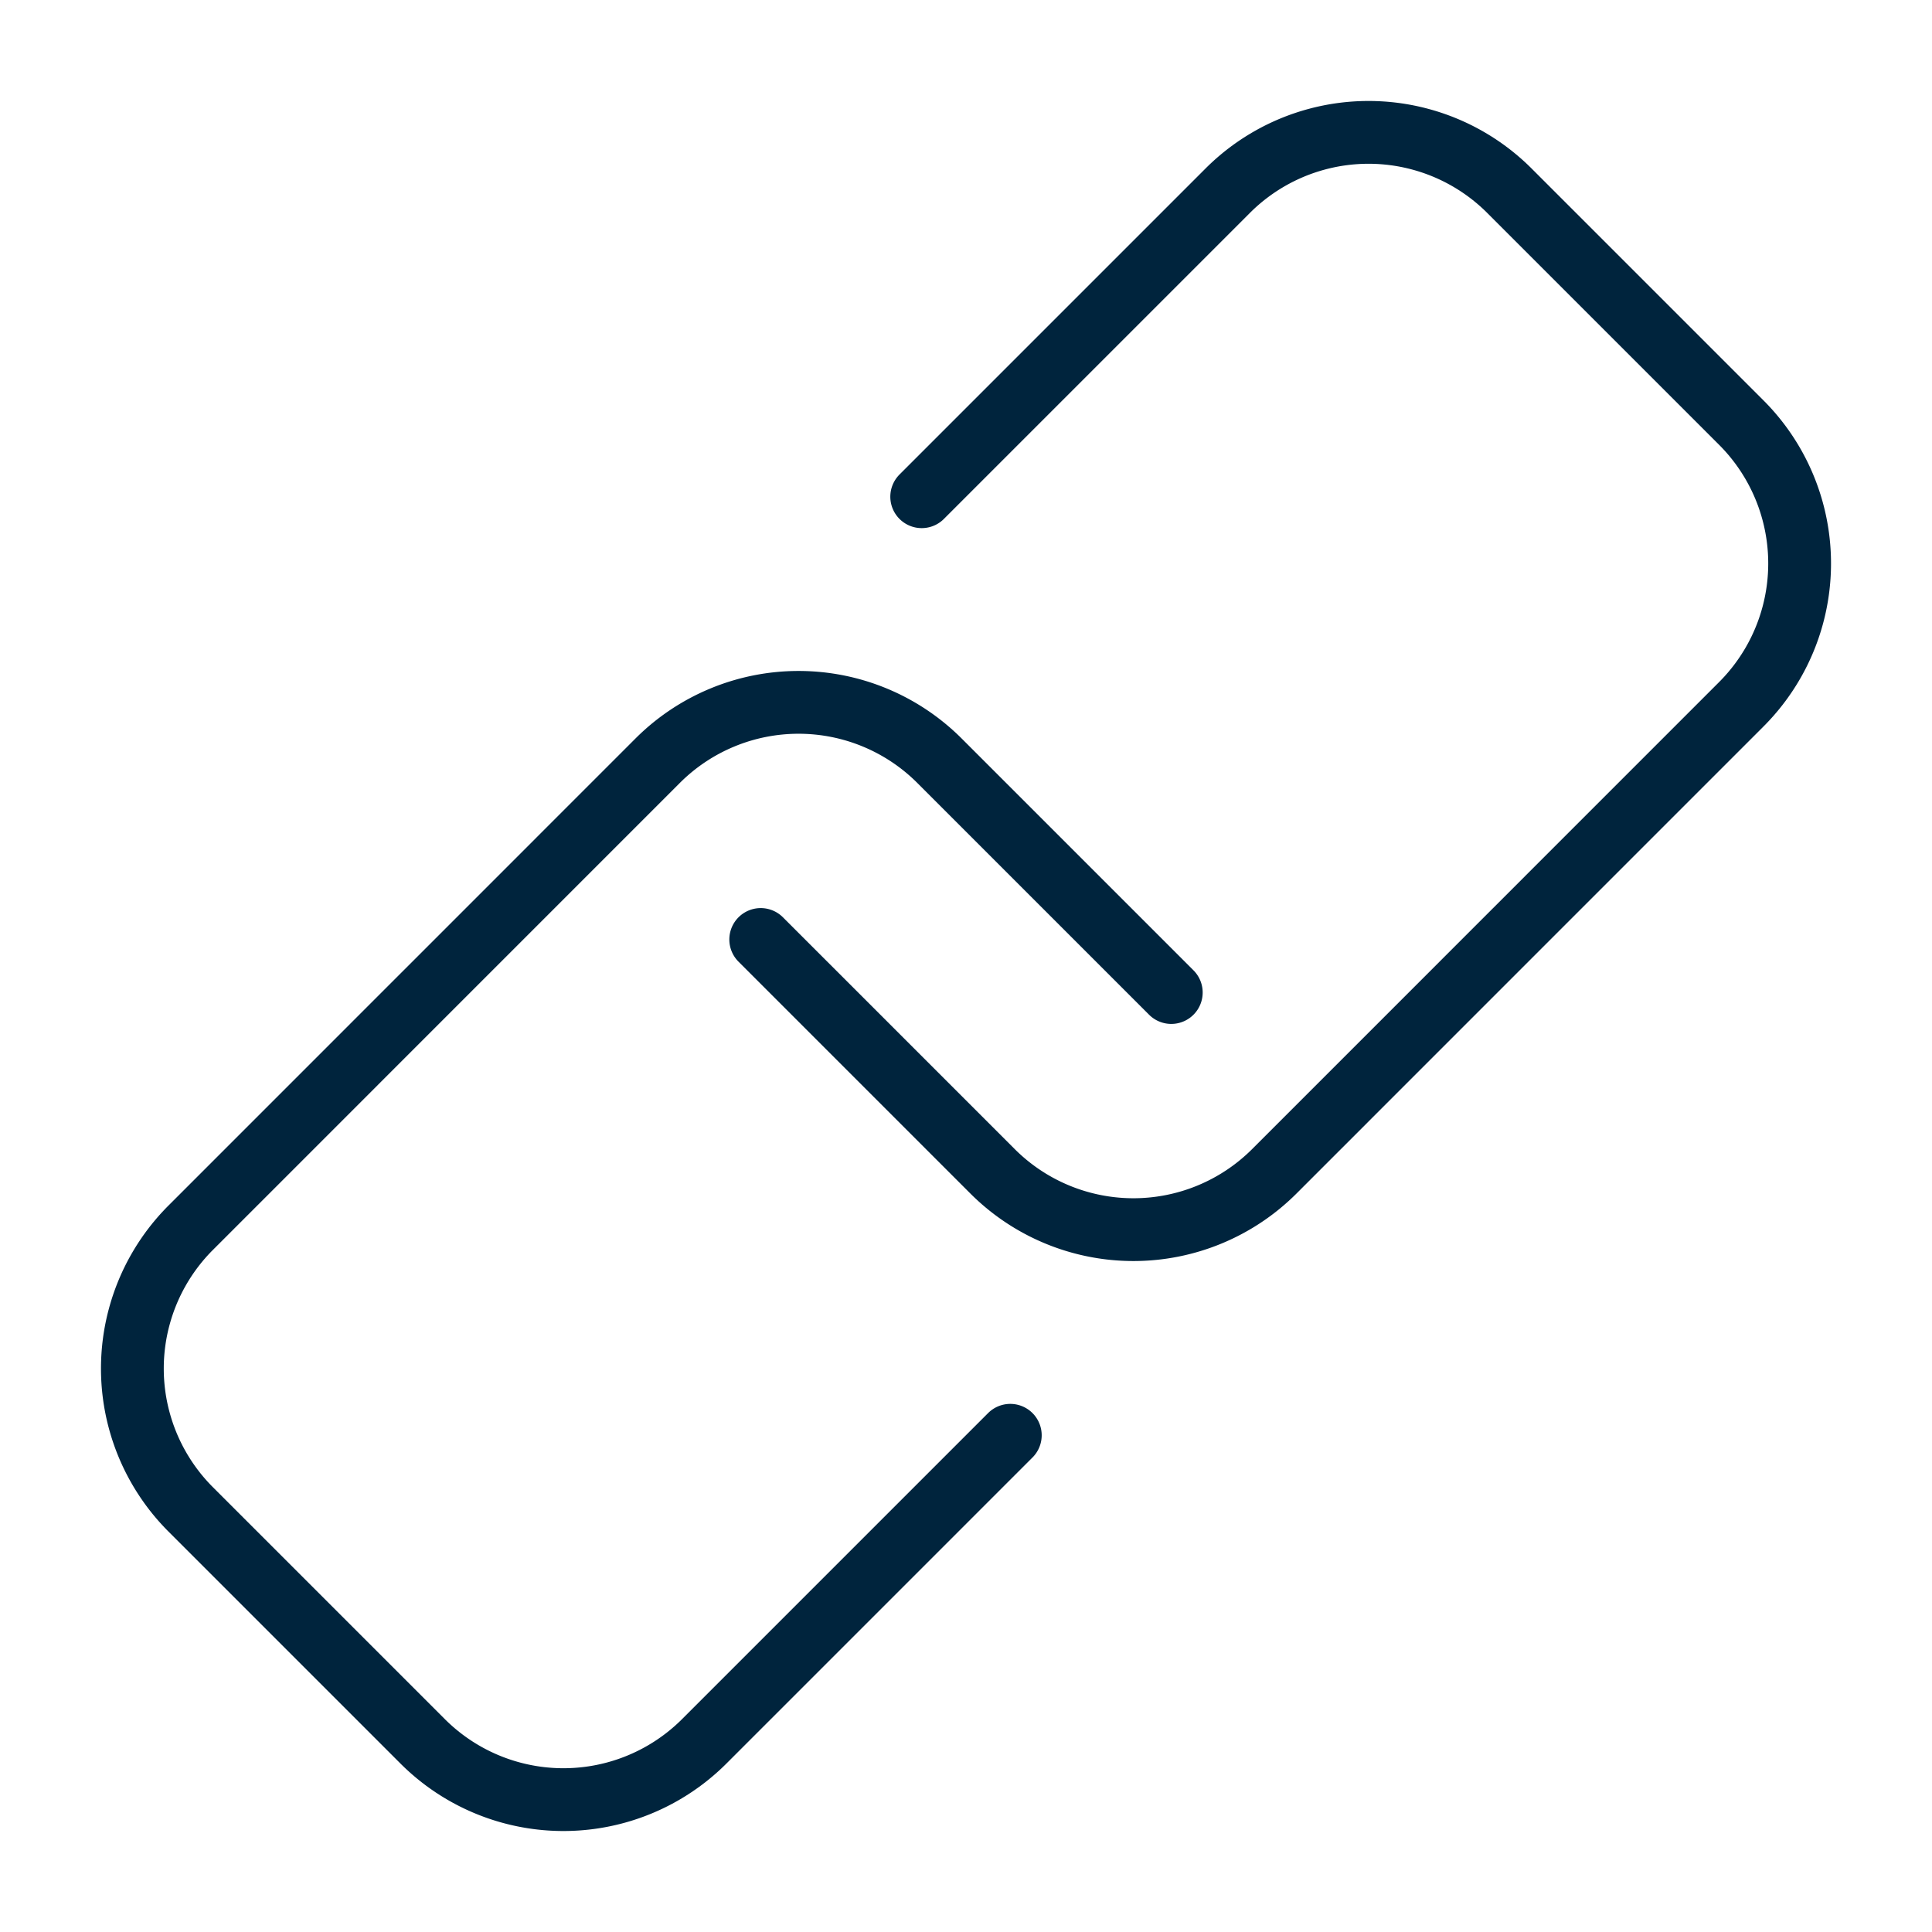
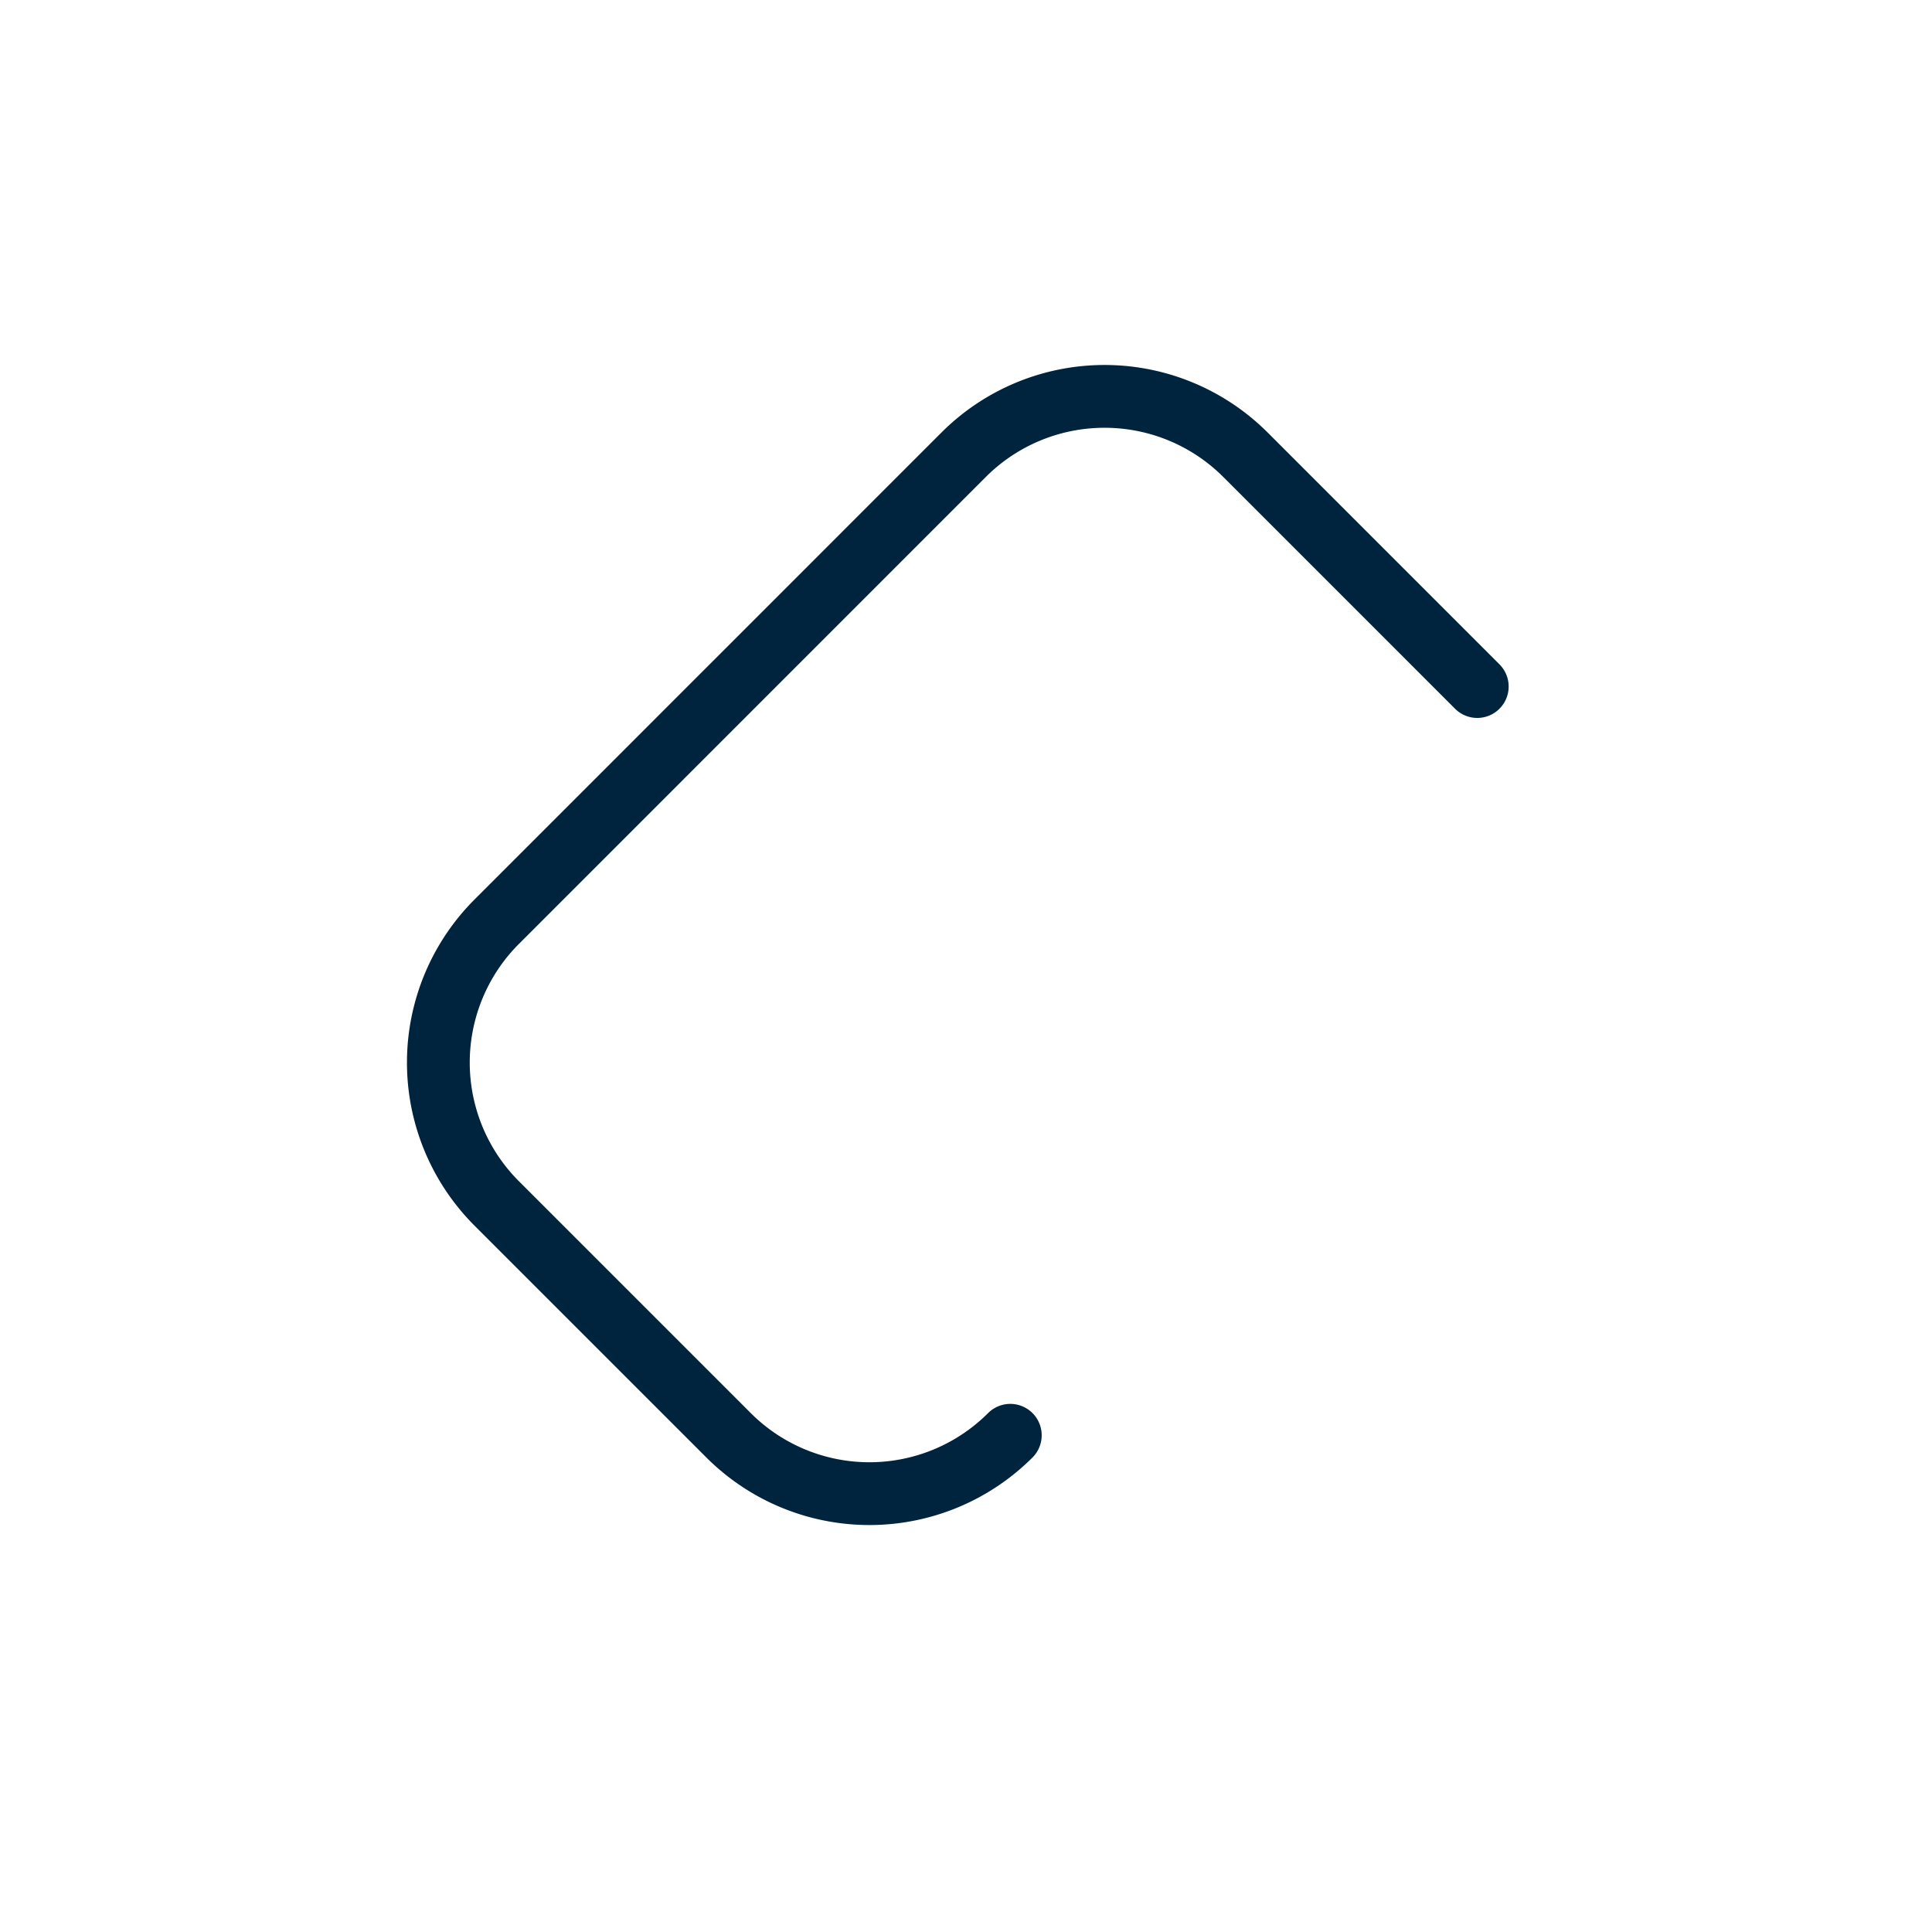
<svg xmlns="http://www.w3.org/2000/svg" id="Layer_1" data-name="Layer 1" viewBox="0 0 40 40">
  <defs>
    <style>.cls-1{fill:none;stroke:#00243d;stroke-linecap:round;stroke-linejoin:round;stroke-width:1.3px;}</style>
  </defs>
-   <path class="cls-1" d="M20.917,29.716l-6.335,6.335a4.124,4.124,0,0,1-5.833,0l-4.8-4.8a4.124,4.124,0,0,1,0-5.833l9.668-9.669a4.126,4.126,0,0,1,5.833,0l4.8,4.8" />
-   <path class="cls-1" d="M19.083,10.284l6.335-6.335a4.124,4.124,0,0,1,5.833,0l4.8,4.8a4.124,4.124,0,0,1,0,5.833l-9.668,9.669a4.126,4.126,0,0,1-5.833,0l-4.8-4.8" />
+   <path class="cls-1" d="M20.917,29.716a4.124,4.124,0,0,1-5.833,0l-4.8-4.8a4.124,4.124,0,0,1,0-5.833l9.668-9.669a4.126,4.126,0,0,1,5.833,0l4.8,4.8" />
</svg>